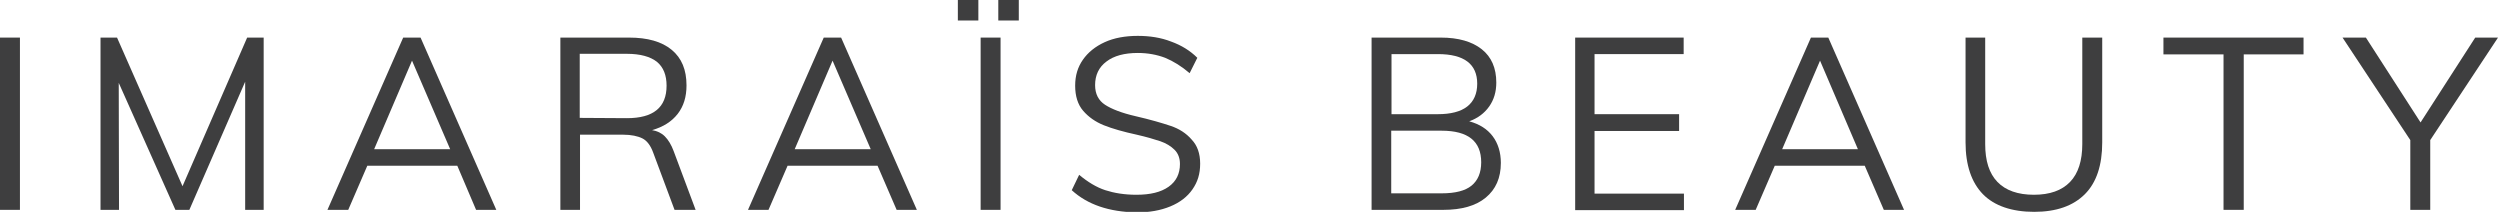
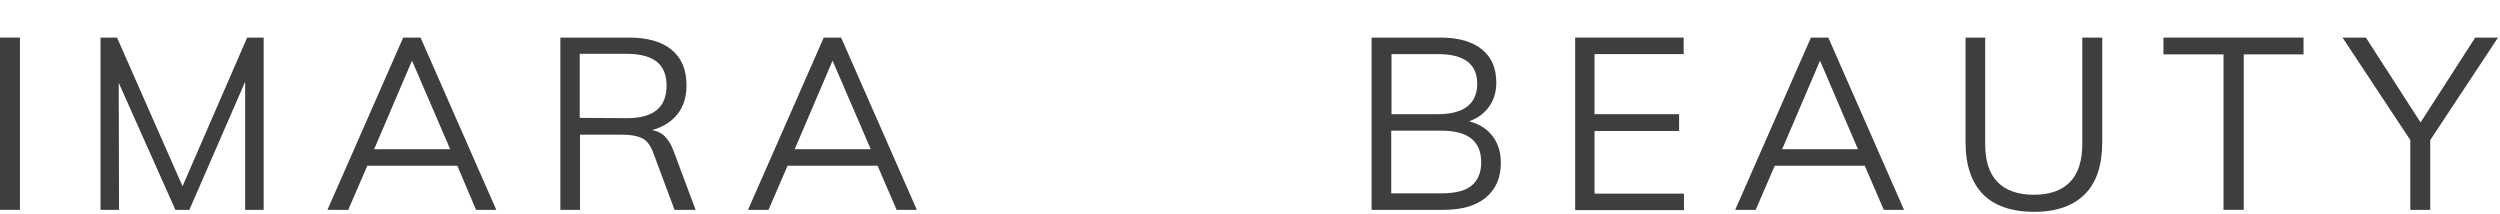
<svg xmlns="http://www.w3.org/2000/svg" fill="none" viewBox="0 0 878 75" height="75" width="878">
  <g clip-path="url(#clip0_181_1767)">
    <path fill="#3E3E3F" d="M0 13.2H7V73.7H0V13.2Z" />
    <path fill="#3E3E3F" d="M92.601 13.2V73.7H86.101V28.7L66.501 73.7H61.601L41.701 29.1L41.801 73.7H35.301V13.2H41.101L64.101 65.4L86.801 13.2H92.601Z" />
    <path fill="#3E3E3F" d="M160.6 58.2H129L122.3 73.7H115L141.6 13.2H147.7L174.3 73.7H167.2L160.6 58.2ZM158.1 52.4L144.7 21.3L131.4 52.4H158.1Z" />
    <path fill="#3E3E3F" d="M244.301 73.7H236.901L229.401 53.6C228.501 51.1 227.201 49.4 225.601 48.6C224.001 47.8 221.701 47.3 218.801 47.3H203.701V73.7H196.801V13.2H220.901C227.401 13.2 232.401 14.6 235.901 17.5C239.401 20.4 241.101 24.5 241.101 30C241.101 34 240.101 37.3 238.001 40C235.901 42.7 232.901 44.6 229.001 45.7C230.801 46 232.301 46.7 233.501 47.9C234.701 49.1 235.801 50.9 236.601 53.1L244.301 73.7ZM220.201 41.5C229.501 41.5 234.101 37.7 234.101 30.1C234.101 26.4 233.001 23.6 230.701 21.7C228.401 19.9 224.901 18.9 220.201 18.9H203.601V41.4L220.201 41.5Z" />
    <path fill="#3E3E3F" d="M308.199 58.2H276.599L269.899 73.7H262.699L289.299 13.2H295.399L321.999 73.7H314.899L308.199 58.2ZM305.799 52.4L292.399 21.3L279.099 52.4H305.799Z" />
-     <path fill="#3E3E3F" d="M344.398 13.2H351.398V73.7H344.398V13.2Z" />
-     <path fill="#3E3E3F" d="M376.398 66.8L378.998 61.4C381.998 63.9 385.098 65.8 388.198 66.8C391.298 67.8 394.898 68.4 399.098 68.4C403.998 68.4 407.698 67.5 410.398 65.6C413.098 63.7 414.398 61 414.398 57.6C414.398 55.6 413.798 53.9 412.498 52.6C411.198 51.3 409.498 50.3 407.498 49.6C405.398 48.9 402.698 48.1 399.198 47.3C394.598 46.3 390.698 45.2 387.698 44C384.698 42.8 382.298 41.1 380.398 38.9C378.498 36.7 377.598 33.7 377.598 30.1C377.598 26.5 378.498 23.6 380.298 21C382.098 18.4 384.698 16.3 387.998 14.8C391.298 13.3 395.198 12.6 399.598 12.6C403.798 12.6 407.698 13.2 411.298 14.6C414.898 15.9 417.998 17.8 420.498 20.3L417.798 25.7C414.998 23.3 412.098 21.5 409.198 20.3C406.298 19.2 403.098 18.6 399.598 18.6C394.898 18.6 391.198 19.6 388.598 21.6C385.898 23.6 384.598 26.4 384.598 29.9C384.598 33 385.798 35.3 388.098 36.8C390.398 38.3 393.998 39.7 398.798 40.8C403.998 42 408.098 43.2 411.098 44.2C414.098 45.2 416.598 46.8 418.498 49C420.498 51.1 421.498 53.9 421.498 57.5C421.498 61.1 420.598 63.9 418.798 66.5C416.998 69.1 414.398 71.1 410.998 72.5C407.598 73.9 403.698 74.6 399.098 74.6C389.498 74.4 381.998 71.9 376.398 66.8Z" />
    <path fill="#3E3E3F" d="M524.199 47.8C526.099 50.3 527.099 53.5 527.099 57.2C527.099 62.5 525.299 66.5 521.799 69.4C518.299 72.3 513.299 73.7 506.899 73.7H481.699V13.2H505.999C512.199 13.2 516.999 14.6 520.399 17.3C523.799 20 525.499 23.9 525.499 29C525.499 32.2 524.699 35 522.999 37.4C521.299 39.8 518.999 41.5 515.999 42.6C519.599 43.6 522.299 45.3 524.199 47.8ZM488.699 40.1H504.999C509.499 40.1 512.999 39.2 515.299 37.4C517.599 35.6 518.799 32.9 518.799 29.4C518.799 22.5 514.199 19 504.999 19H488.699V40.1ZM516.799 65.2C518.999 63.4 520.199 60.7 520.199 57C520.199 49.6 515.599 45.9 506.299 45.9H488.599V67.9H506.299C511.099 67.9 514.599 67 516.799 65.2Z" />
    <path fill="#3E3E3F" d="M553.102 13.2H591.302V19H560.002V40.1H589.702V46H560.002V68H591.402V73.8H553.202V13.2H553.102Z" />
    <path fill="#3E3E3F" d="M654.898 58.2H623.298L616.598 73.7H609.398L635.998 13.2H642.098L668.698 73.7H661.598L654.898 58.2ZM652.498 52.4L639.198 21.3L625.898 52.4H652.498Z" />
    <path fill="#3E3E3F" d="M696.401 68.2C692.401 64.1 690.301 58 690.301 50V13.2H697.201V50.6C697.201 56.5 698.601 60.9 701.501 63.9C704.401 66.9 708.701 68.4 714.301 68.4C719.901 68.4 724.101 66.9 727.001 63.9C729.901 60.9 731.301 56.4 731.301 50.6V13.2H738.301V50C738.301 58 736.301 64.1 732.201 68.2C728.101 72.3 722.201 74.4 714.401 74.4C706.601 74.4 700.401 72.3 696.401 68.2Z" />
    <path fill="#3E3E3F" d="M780.901 19.1H759.801V13.2H809.001V19.1H788.001V73.7H780.901V19.1Z" />
    <path fill="#3E3E3F" d="M853.499 49.2V73.7H846.499V49.2L822.699 13.2H830.899L850.099 43L869.299 13.2H877.299L853.499 49.2Z" />
-     <path fill="#3E3E3F" d="M343.598 0H336.398V7.2H343.598V0Z" />
-     <path fill="#3E3E3F" d="M357.802 0H350.602V7.2H357.802V0Z" />
  </g>
  <defs>
    <clipPath id="clip0_181_1767">
      <rect fill="white" height="74.4" width="877.3" />
    </clipPath>
  </defs>
</svg>